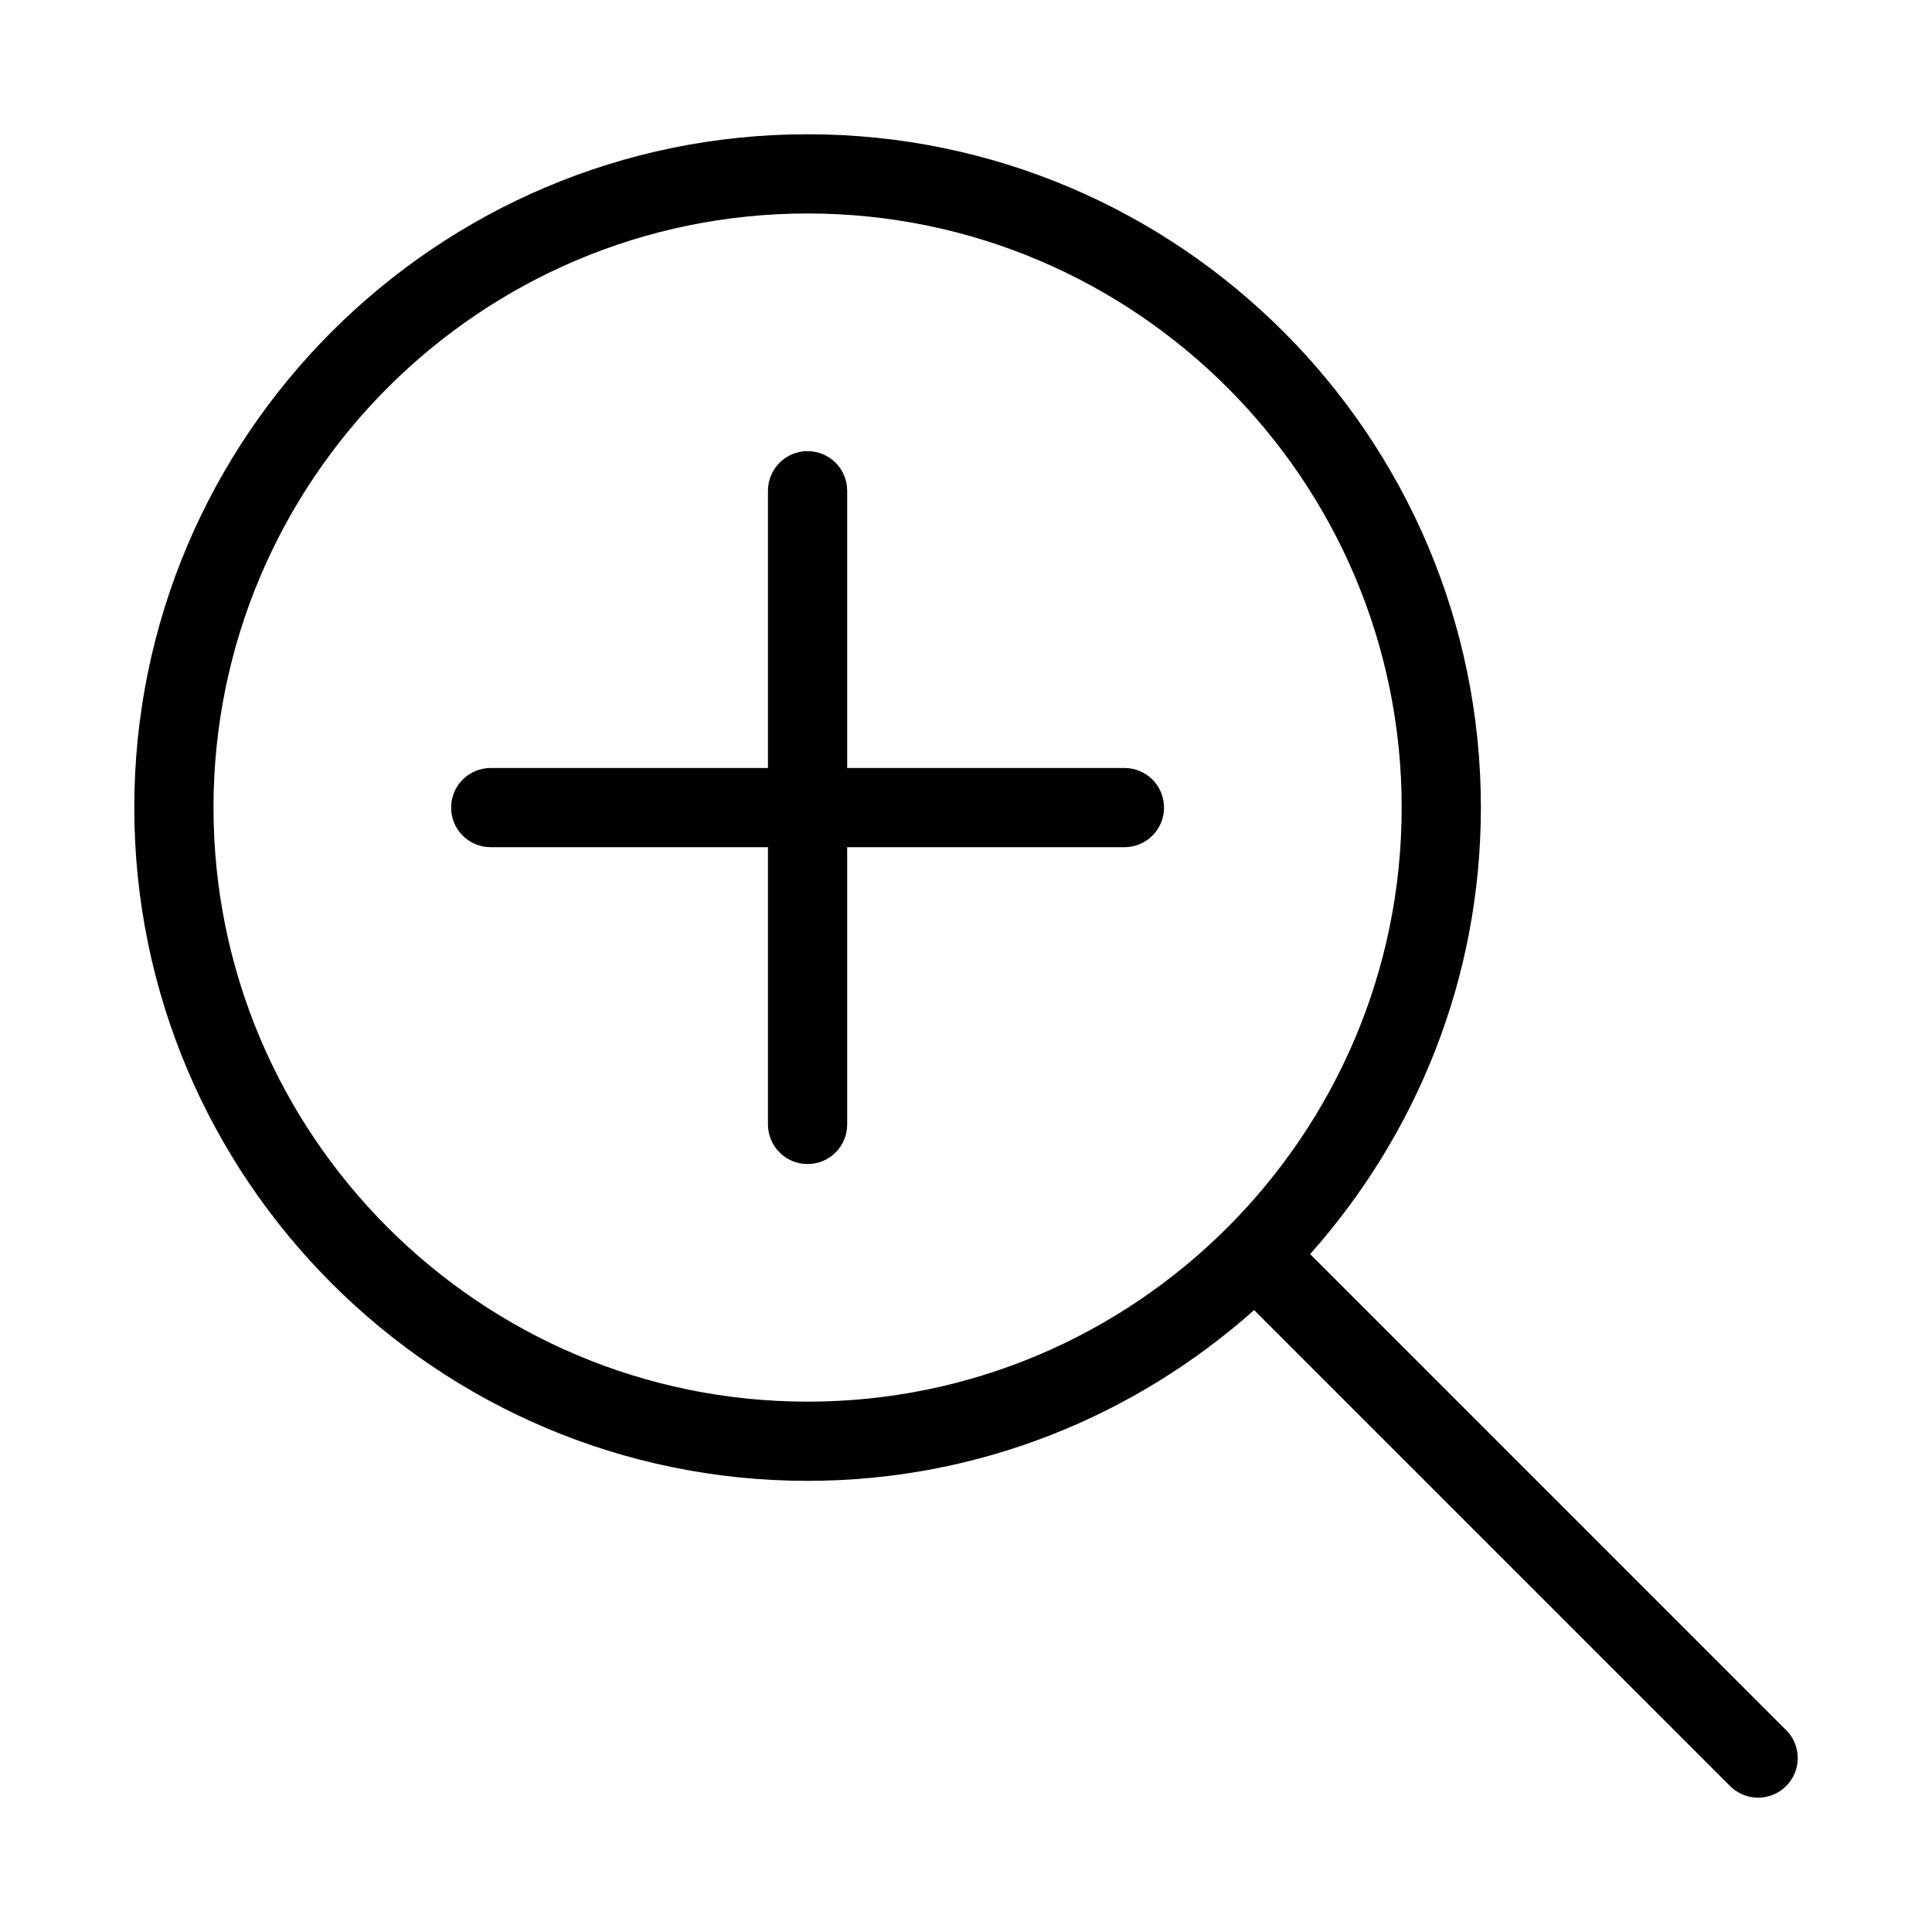
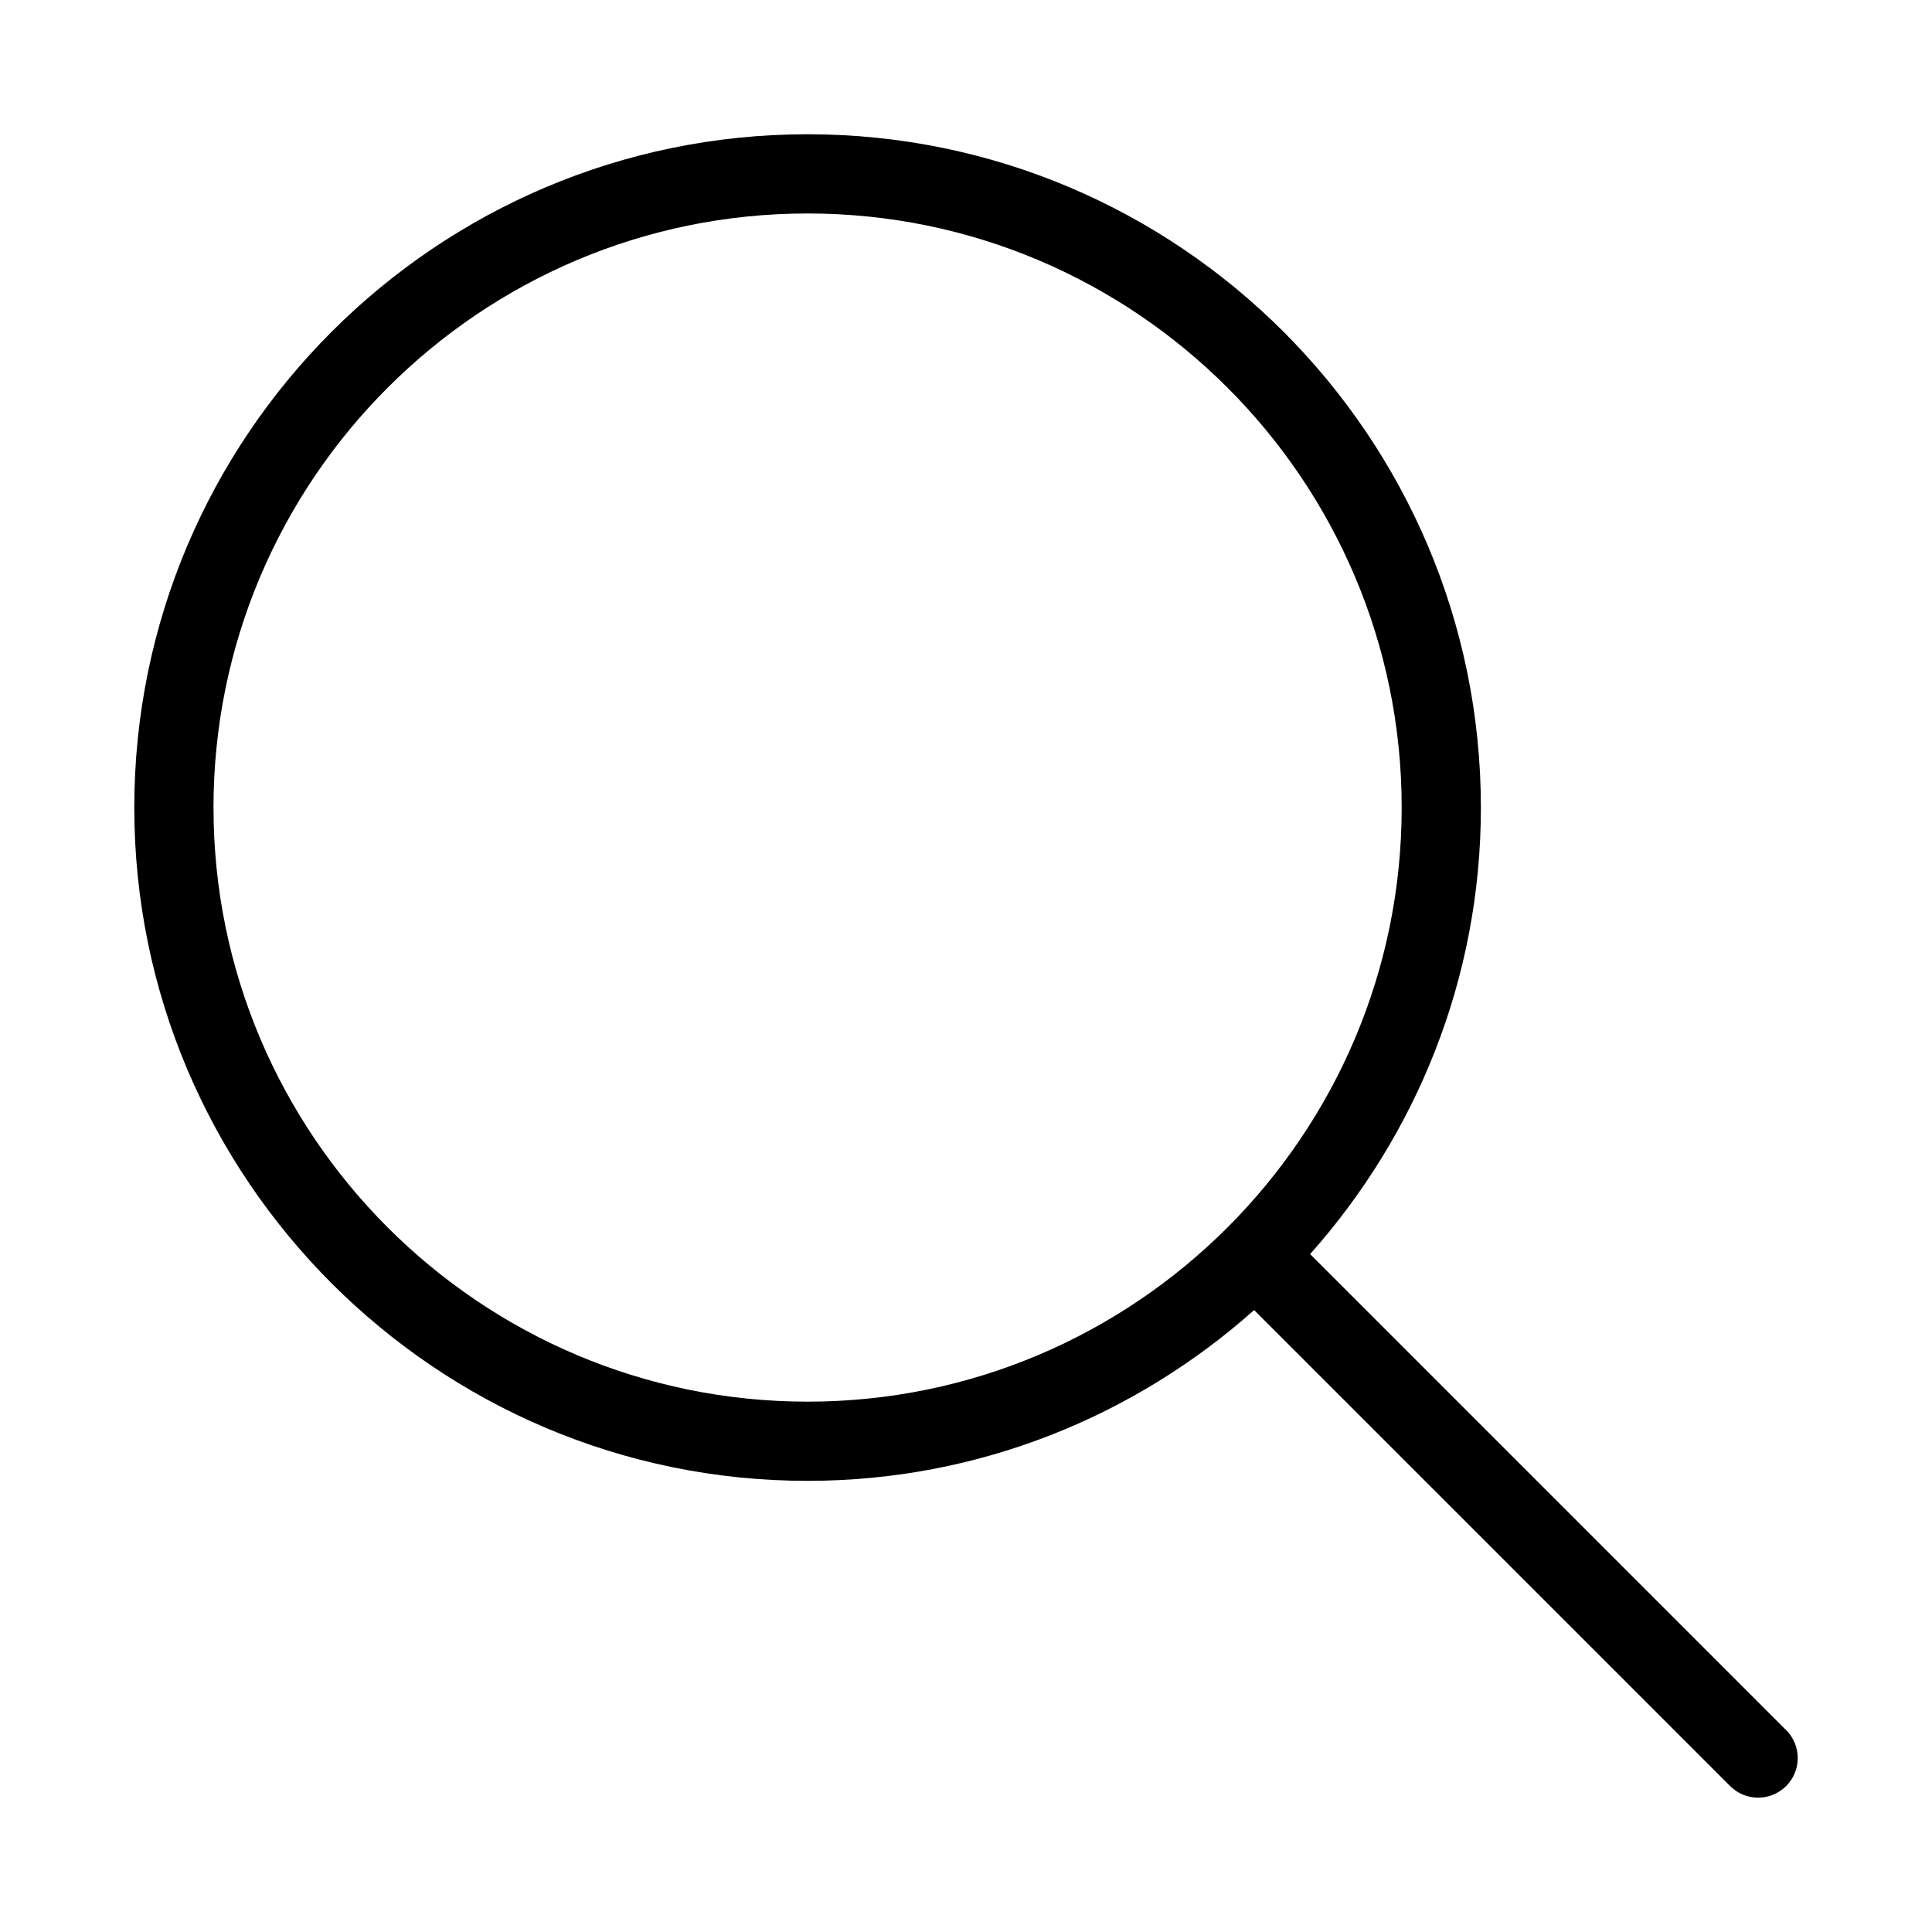
<svg xmlns="http://www.w3.org/2000/svg" fill="#000000" width="800px" height="800px" version="1.1" viewBox="144 144 512 512">
  <g>
    <path d="m617.34 602.5-126.14-126.15c28.047-31.531 45.25-72.914 45.25-118.34 0-98.391-80.043-178.43-178.43-178.43-98.387 0-178.43 80.043-178.43 178.43s80.043 178.43 178.43 178.43c45.422 0 86.805-17.203 118.34-45.254l126.14 126.14c2.051 2.051 4.738 3.074 7.422 3.074 2.684 0 5.371-1.023 7.422-3.074 4.102-4.102 4.102-10.742 0-14.84zm-259.32-87.047c-86.816 0-157.44-70.621-157.44-157.44 0-86.816 70.621-157.44 157.44-157.44 86.816 0 157.44 70.621 157.44 157.44-0.004 86.816-70.625 157.44-157.44 157.44z" />
-     <path d="m452.48 358.02c0 5.801-4.695 10.496-10.496 10.496h-73.473v73.473c0 5.801-4.695 10.496-10.496 10.496s-10.496-4.695-10.496-10.496v-73.473h-73.473c-5.801 0-10.496-4.695-10.496-10.496s4.695-10.496 10.496-10.496h73.473v-73.473c0-5.801 4.695-10.496 10.496-10.496s10.496 4.695 10.496 10.496v73.473h73.473c5.801 0 10.496 4.691 10.496 10.496z" />
  </g>
</svg>